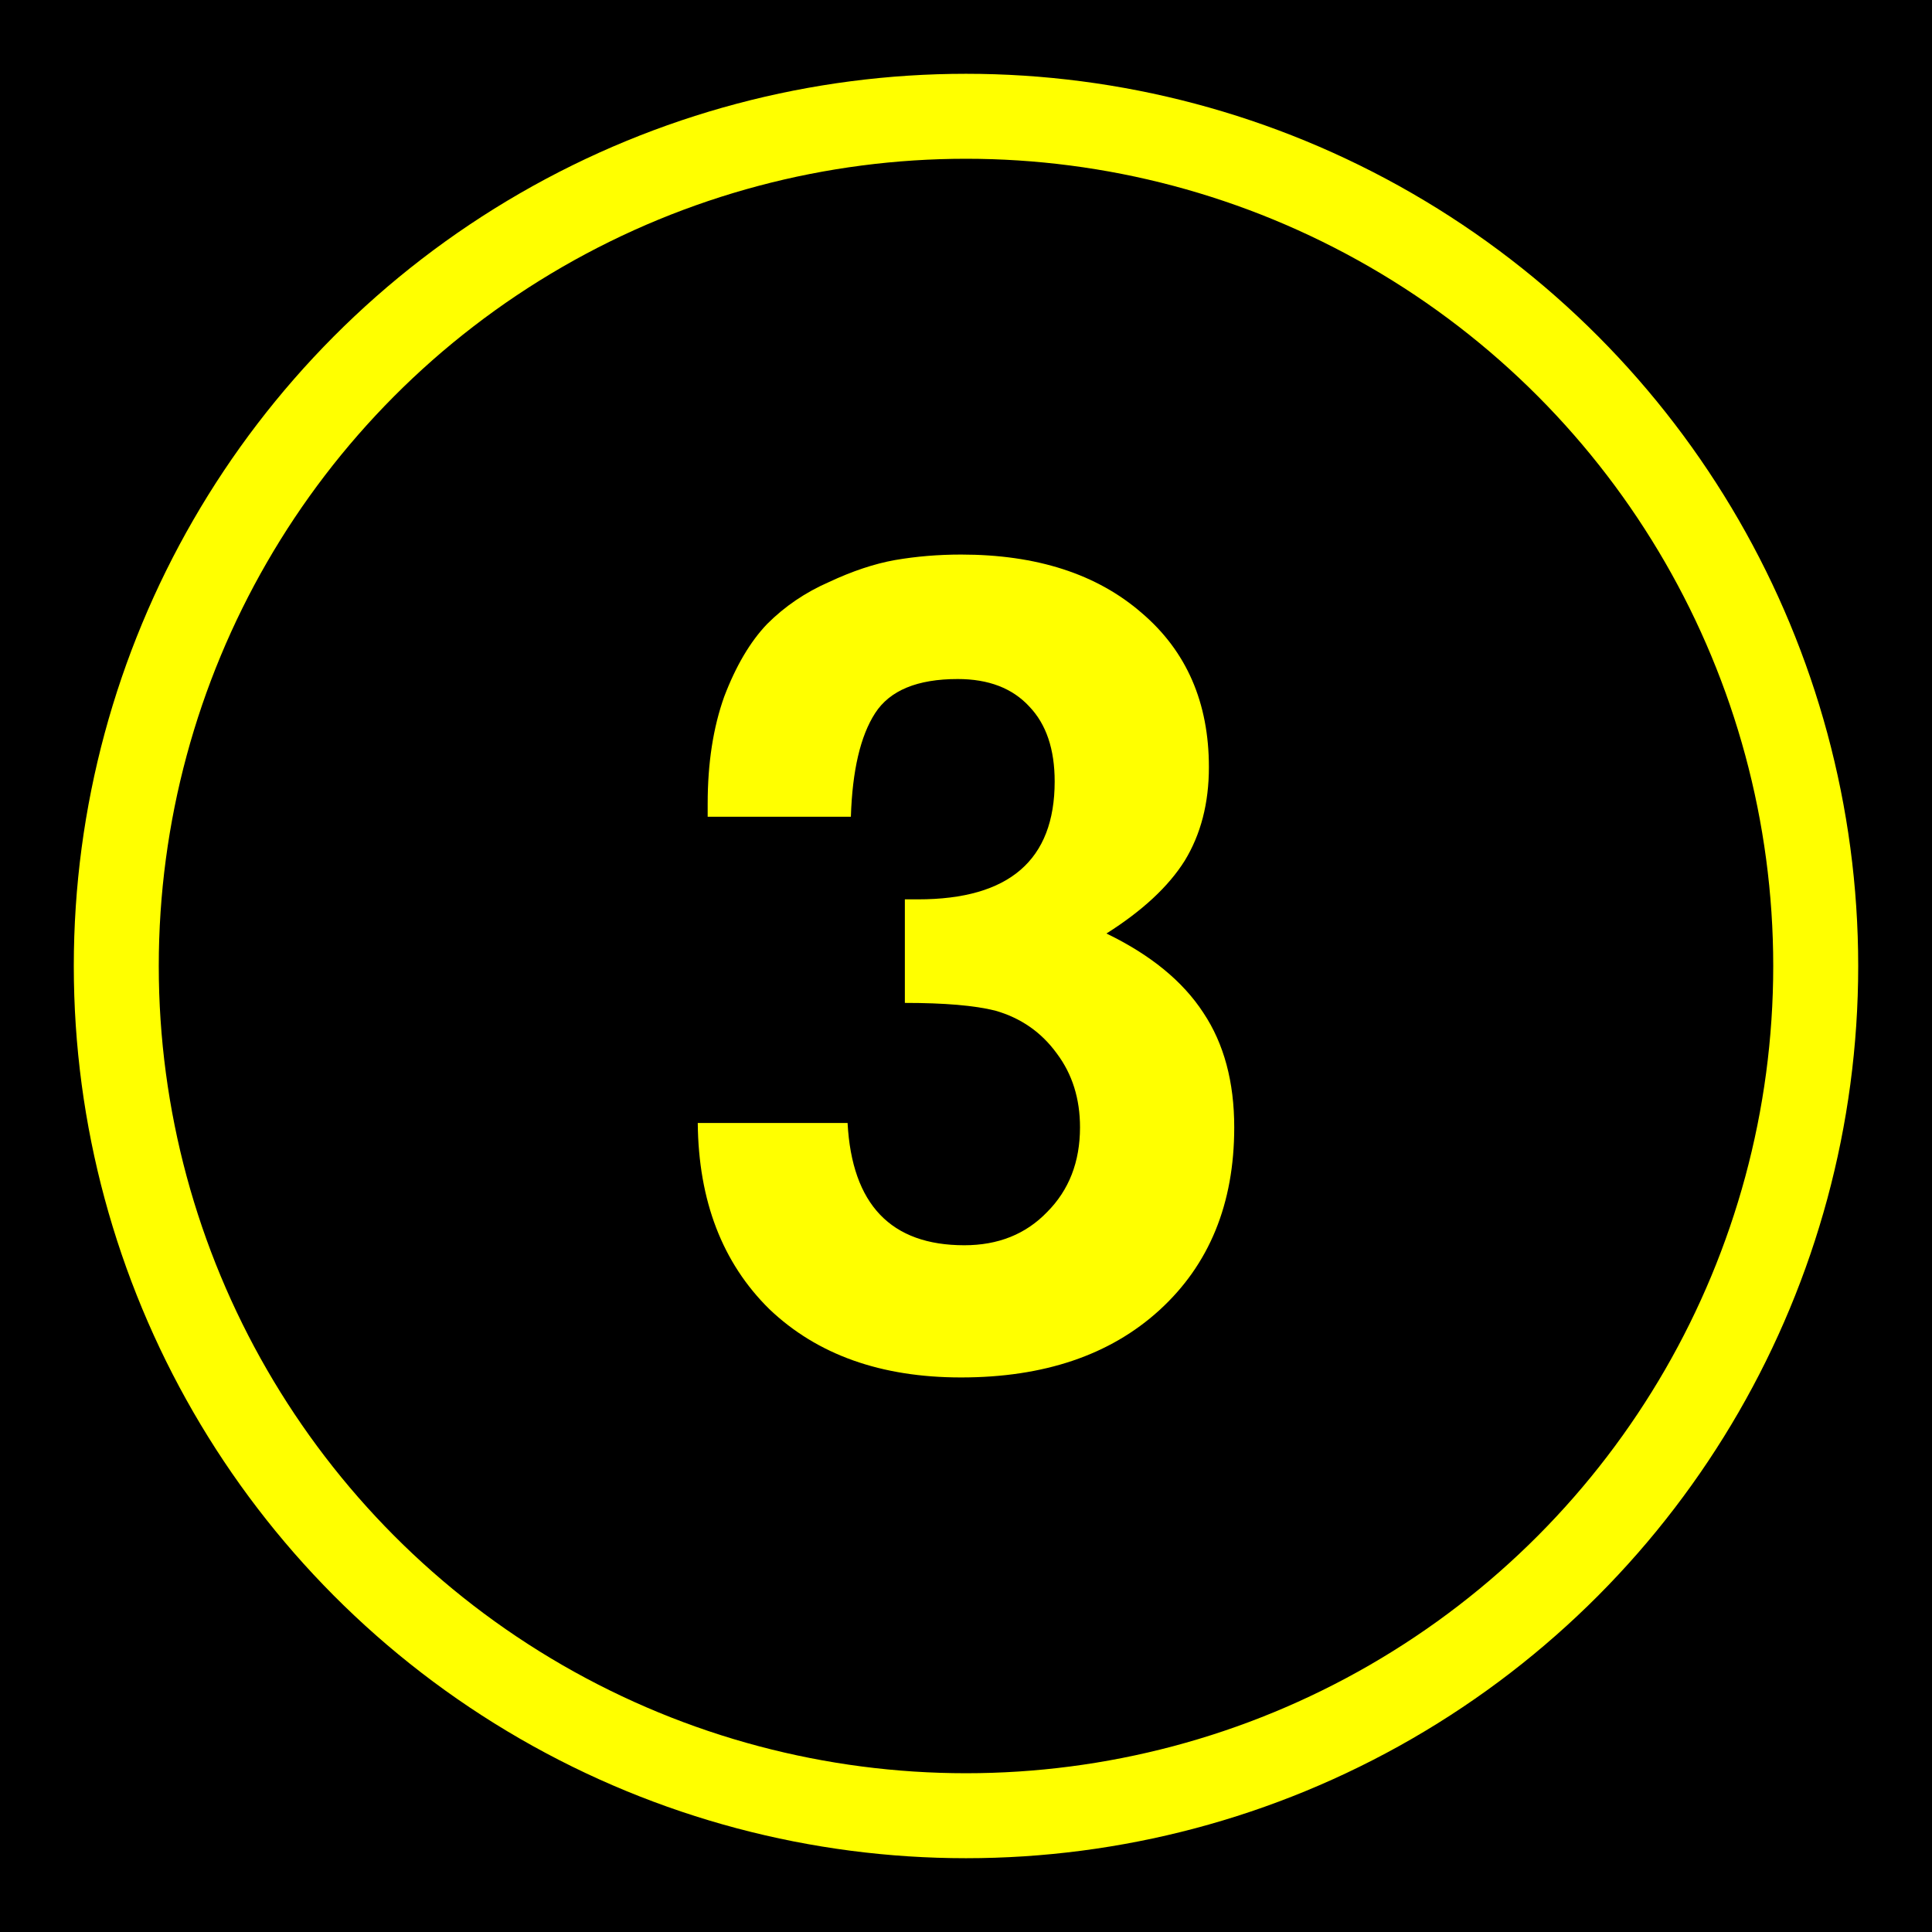
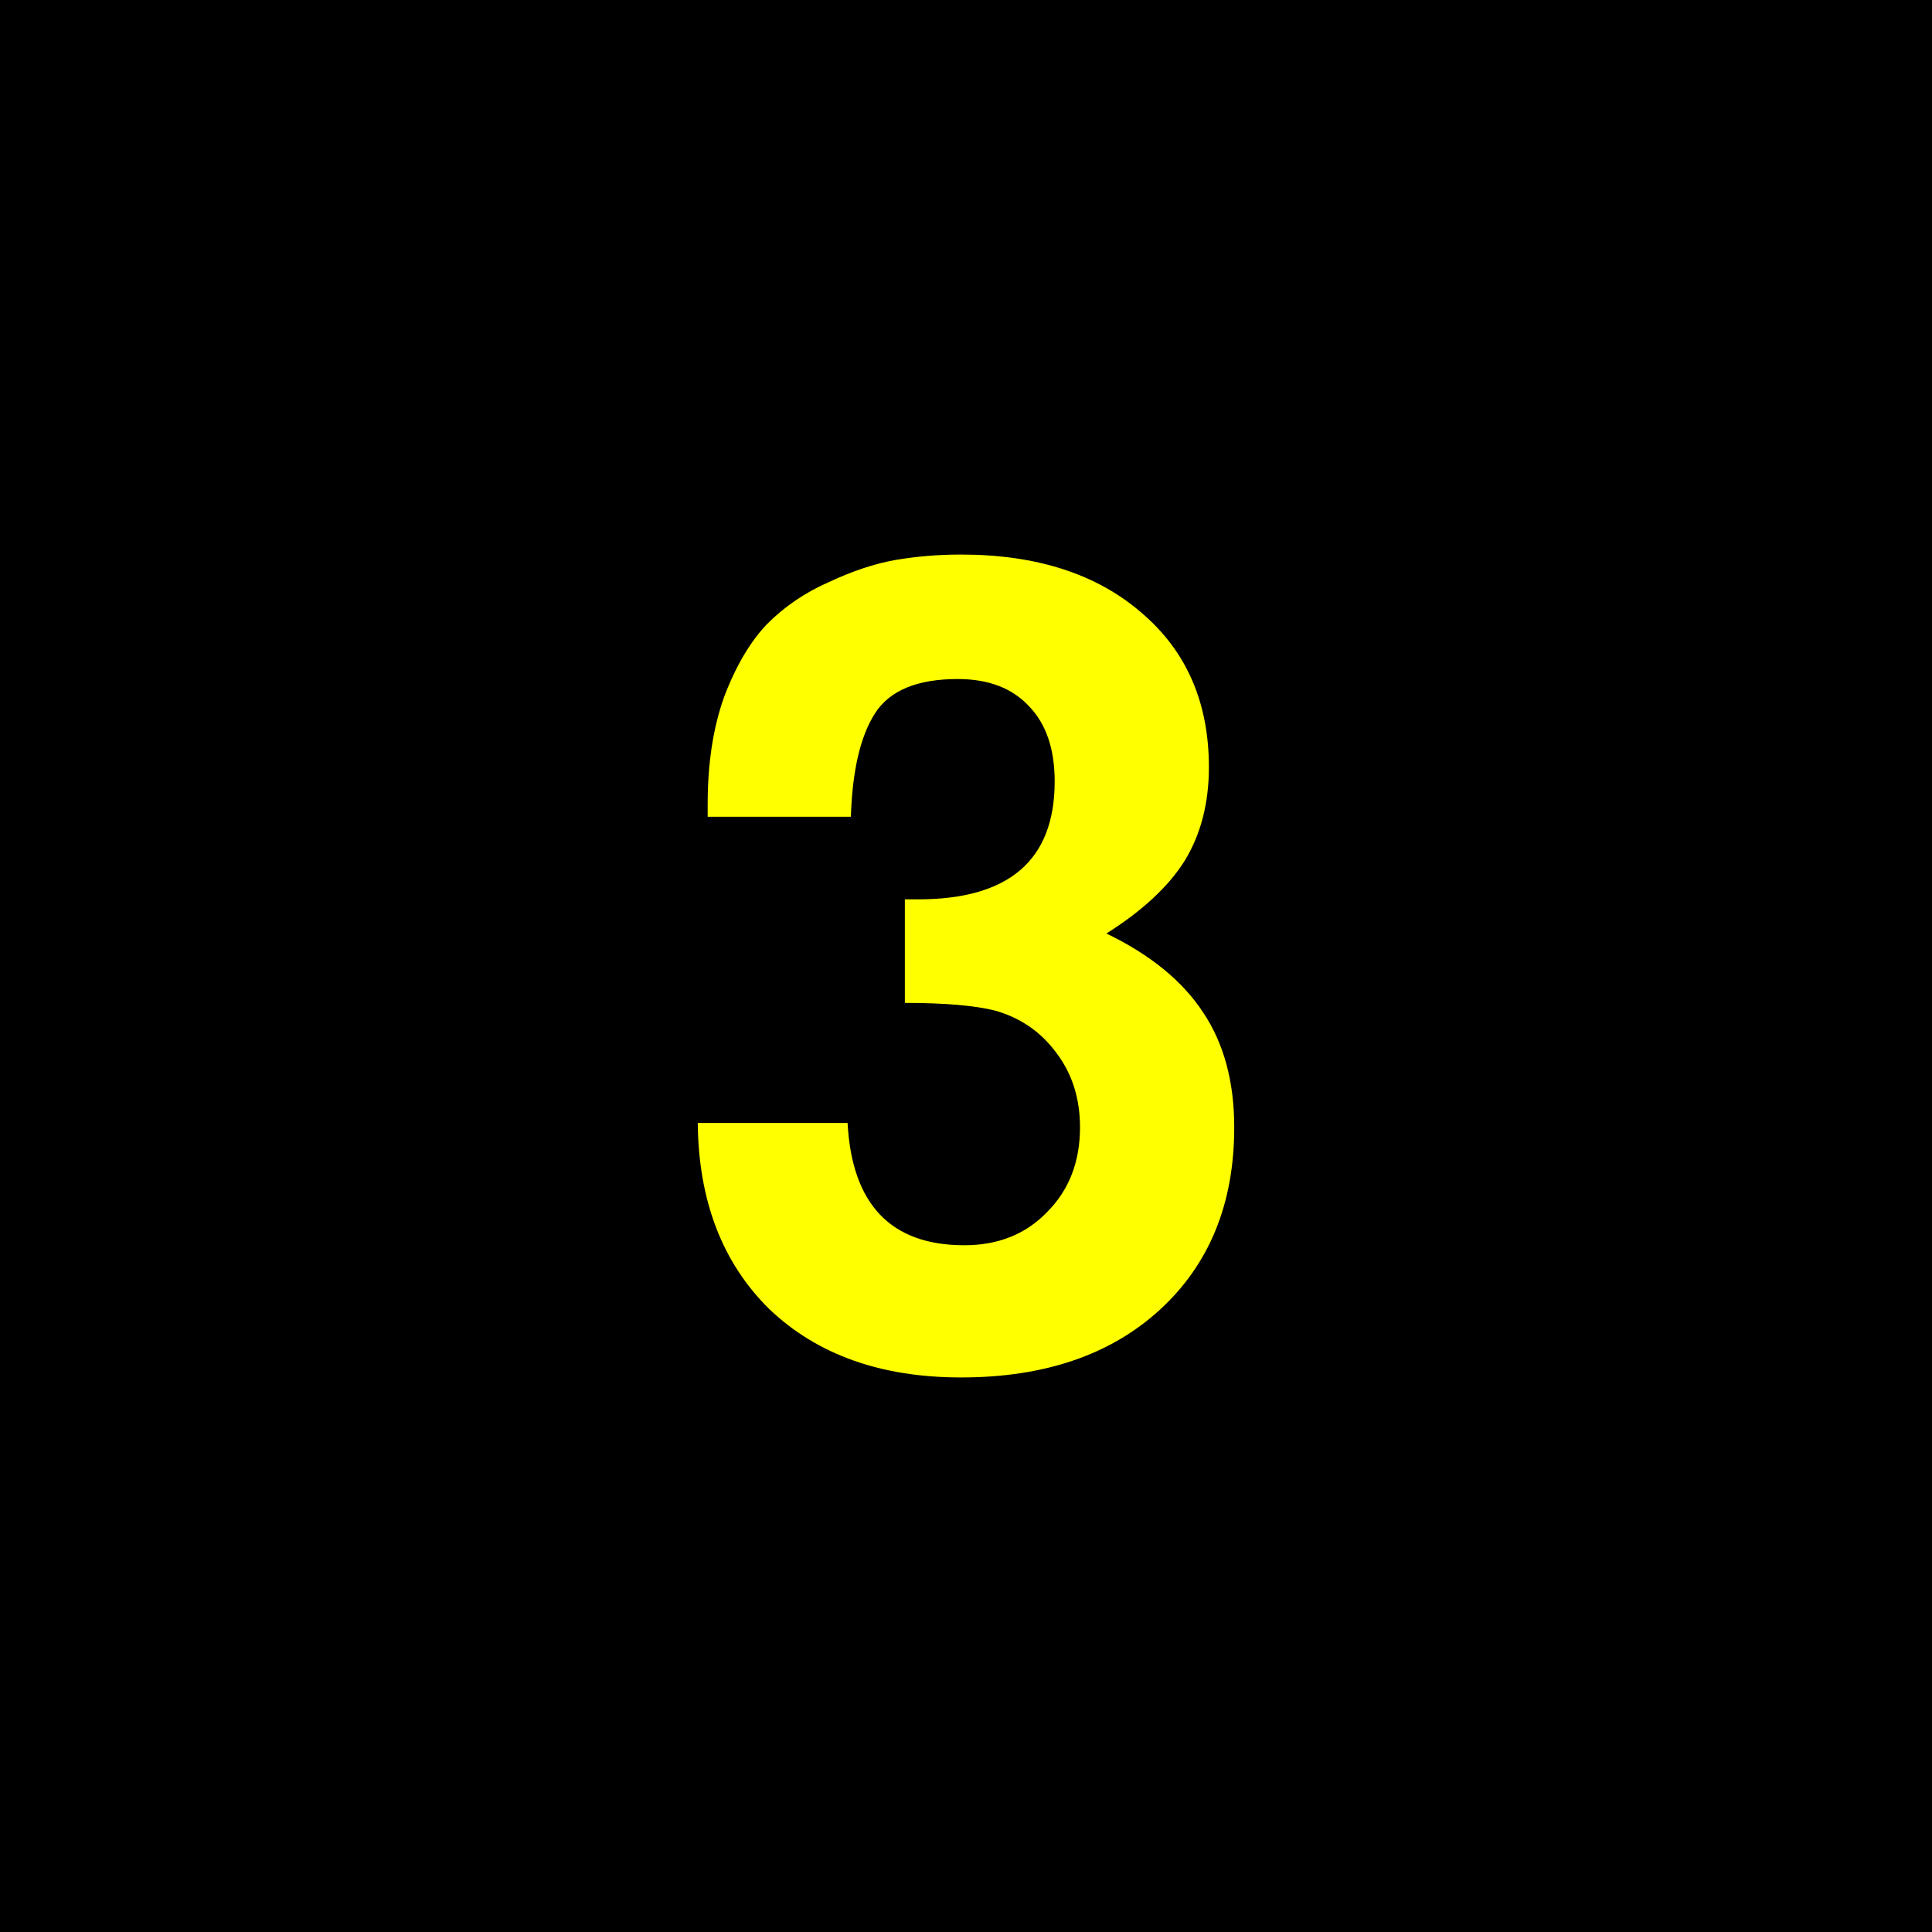
<svg xmlns="http://www.w3.org/2000/svg" height="432" width="432">
  <rect fill="black" height="432" width="432" />
-   <circle cx="216" cy="216" fill="none" r="190" stroke="yellow" stroke-width="19" />
  <path d="m 158.238,179.668 c -1e-5,-9.032 1.232,-16.996 3.695,-23.893 2.627,-6.897 5.83,-12.316 9.606,-16.257 3.941,-3.941 8.539,-7.061 13.794,-9.36 5.255,-2.463 10.181,-4.105 14.779,-4.926 4.762,-0.821 9.688,-1.231 14.779,-1.232 16.914,1.8e-4 30.379,4.352 40.396,13.055 10.017,8.539 15.025,20.034 15.025,34.485 -1.3e-4,8.047 -1.806,15.026 -5.419,20.937 -3.613,5.748 -9.442,11.167 -17.489,16.257 9.853,4.762 17.078,10.674 21.676,17.735 4.598,6.897 6.897,15.436 6.897,25.617 -1.2e-4,17.078 -5.583,30.708 -16.75,40.889 -11.002,10.017 -25.781,15.025 -44.337,15.025 -17.899,-10e-6 -32.186,-5.091 -42.859,-15.272 -10.51,-10.345 -15.847,-24.221 -16.011,-41.628 l 33.499,0 c 0.985,18.228 9.688,27.341 26.11,27.341 7.554,3e-5 13.712,-2.463 18.474,-7.39 4.926,-4.926 7.389,-11.249 7.39,-18.967 -9e-5,-6.404 -1.724,-11.905 -5.173,-16.503 -3.449,-4.762 -8.046,-7.964 -13.794,-9.606 -4.598,-1.149 -11.331,-1.724 -20.198,-1.724 l 0,-23.154 2.956,0 c 20.362,1e-4 30.543,-8.785 30.544,-26.356 -9e-5,-7.225 -1.889,-12.808 -5.665,-16.75 -3.777,-4.105 -9.114,-6.158 -16.011,-6.158 -9.032,1.5e-4 -15.19,2.545 -18.474,7.636 -3.284,5.091 -5.091,12.809 -5.419,23.154 l -32.021,0 0,-2.956" fill="yellow" />
</svg>